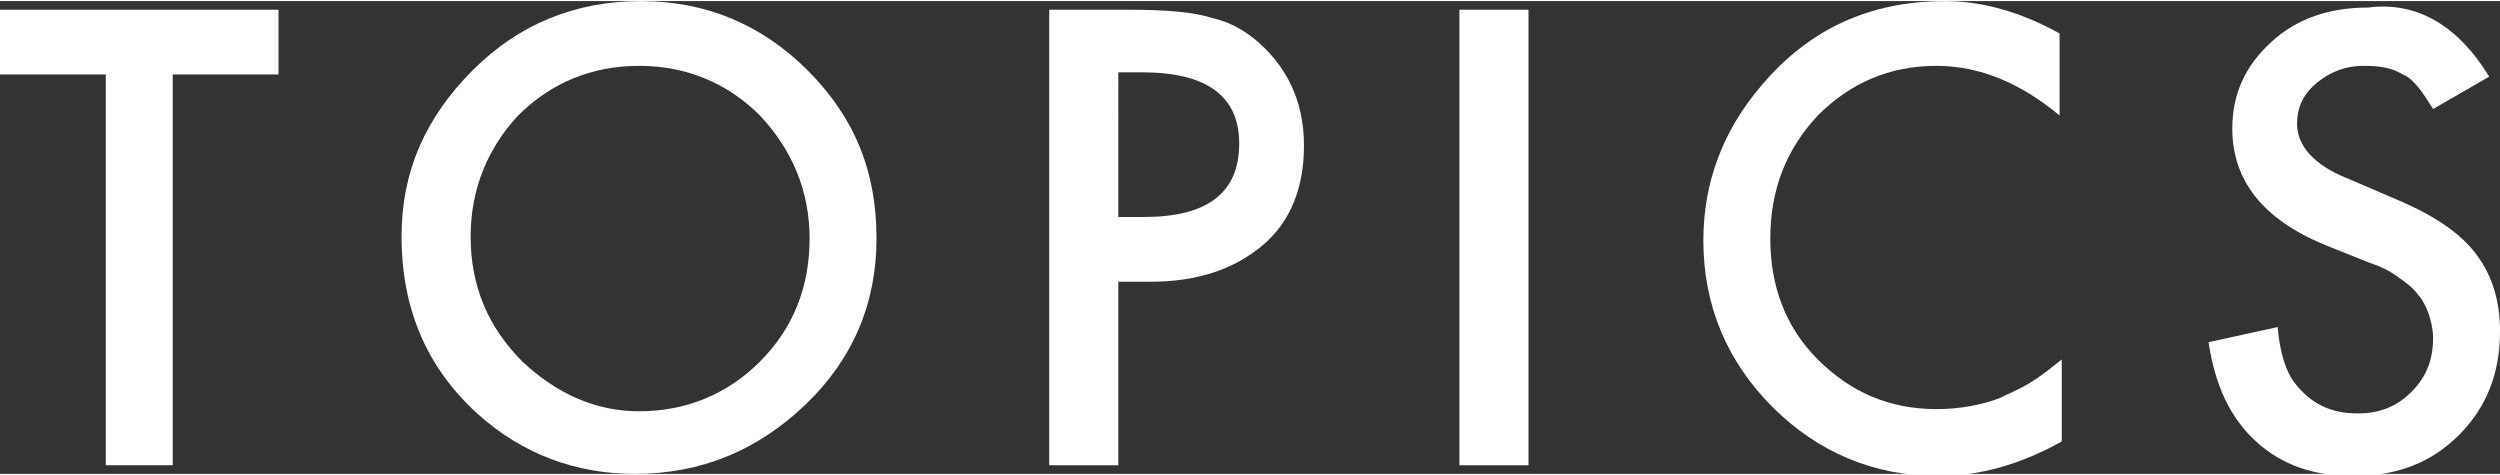
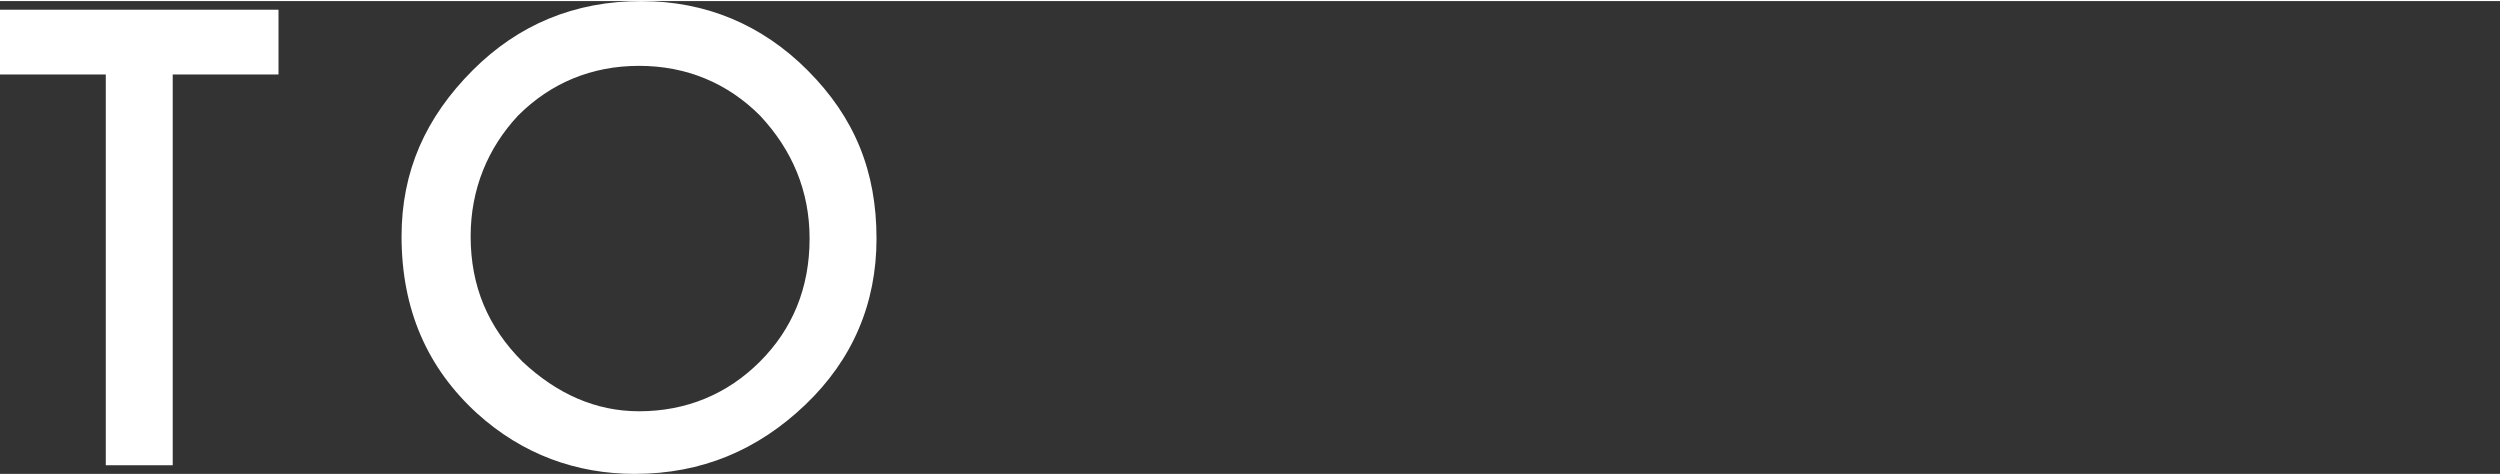
<svg xmlns="http://www.w3.org/2000/svg" version="1.1" id="レイヤー_1" width="115.8" height="22" x="0px" y="0px" viewBox="0 0 115.8 21.9" style="enable-background:new 0 0 115.8 21.9;" xml:space="preserve">
  <rect x="0" y="0" width="115.8" height="21.9" fill="#333333" stroke="none" />
  <style type="text/css">
	.st0{fill:#FFFFFF;}
</style>
  <g>
    <path class="st0" d="M8,3.4v18.1H4.9V3.4H0v-3h12.9v3H8z" />
    <path class="st0" d="M18.6,10.9c0-3,1.1-5.5,3.3-7.7C24,1.1,26.6,0,29.7,0c3,0,5.6,1.1,7.7,3.2c2.2,2.2,3.2,4.7,3.2,7.8   c0,3-1.1,5.6-3.3,7.7c-2.2,2.1-4.8,3.2-7.9,3.2c-2.7,0-5.2-0.9-7.3-2.8C19.8,17,18.6,14.3,18.6,10.9z M21.8,10.9   c0,2.3,0.8,4.2,2.4,5.8c1.6,1.5,3.4,2.3,5.4,2.3c2.2,0,4.1-0.8,5.6-2.3c1.5-1.5,2.3-3.4,2.3-5.7c0-2.2-0.8-4.1-2.3-5.7   C33.7,3.8,31.8,3,29.6,3c-2.2,0-4.1,0.8-5.6,2.3C22.6,6.8,21.8,8.7,21.8,10.9z" />
-     <path class="st0" d="M51.8,12.9v8.6h-3.2V0.4h3.6c1.8,0,3.1,0.1,4,0.4c0.9,0.2,1.7,0.7,2.4,1.4c1.2,1.2,1.8,2.7,1.8,4.5   c0,1.9-0.6,3.5-1.9,4.6c-1.3,1.1-3,1.7-5.2,1.7H51.8z M51.8,10H53c2.9,0,4.4-1.1,4.4-3.4c0-2.2-1.5-3.3-4.5-3.3h-1.1V10z" />
-     <path class="st0" d="M70.8,0.4v21.1h-3.2V0.4H70.8z" />
-     <path class="st0" d="M95.4,1.5v3.8C93.6,3.8,91.7,3,89.7,3c-2.2,0-4,0.8-5.5,2.3C82.7,6.9,82,8.8,82,11c0,2.2,0.7,4.1,2.2,5.6   c1.5,1.5,3.3,2.3,5.5,2.3c1.1,0,2.1-0.2,2.9-0.5c0.4-0.2,0.9-0.4,1.4-0.7c0.5-0.3,1-0.7,1.5-1.1v3.8c-1.8,1-3.7,1.6-5.7,1.6   c-3,0-5.6-1.1-7.7-3.2c-2.1-2.1-3.2-4.7-3.2-7.7c0-2.7,0.9-5.1,2.7-7.2c2.2-2.6,5-3.9,8.5-3.9C91.8,0,93.6,0.5,95.4,1.5z" />
-     <path class="st0" d="M115.3,3.5l-2.6,1.5c-0.5-0.8-0.9-1.4-1.4-1.6c-0.5-0.3-1-0.4-1.8-0.4c-0.9,0-1.6,0.3-2.2,0.8   c-0.6,0.5-0.9,1.1-0.9,1.9c0,1,0.8,1.9,2.3,2.5l2.1,0.9c1.7,0.7,3,1.5,3.8,2.5c0.8,1,1.2,2.2,1.2,3.7c0,1.9-0.6,3.5-1.9,4.8   c-1.3,1.3-2.9,1.9-4.9,1.9c-1.8,0-3.3-0.5-4.5-1.6c-1.2-1.1-1.9-2.6-2.2-4.6l3.2-0.7c0.1,1.2,0.4,2.1,0.8,2.6   c0.7,0.9,1.6,1.4,2.9,1.4c1,0,1.8-0.3,2.5-1c0.7-0.7,1-1.5,1-2.5c0-0.4-0.1-0.8-0.2-1.1c-0.1-0.3-0.3-0.7-0.5-0.9   c-0.2-0.3-0.6-0.6-0.9-0.8c-0.4-0.3-0.8-0.5-1.4-0.7l-2-0.8c-2.9-1.2-4.3-3-4.3-5.4c0-1.6,0.6-2.9,1.8-4c1.2-1.1,2.7-1.6,4.5-1.6   C112,0,113.9,1.2,115.3,3.5z" />
  </g>
</svg>